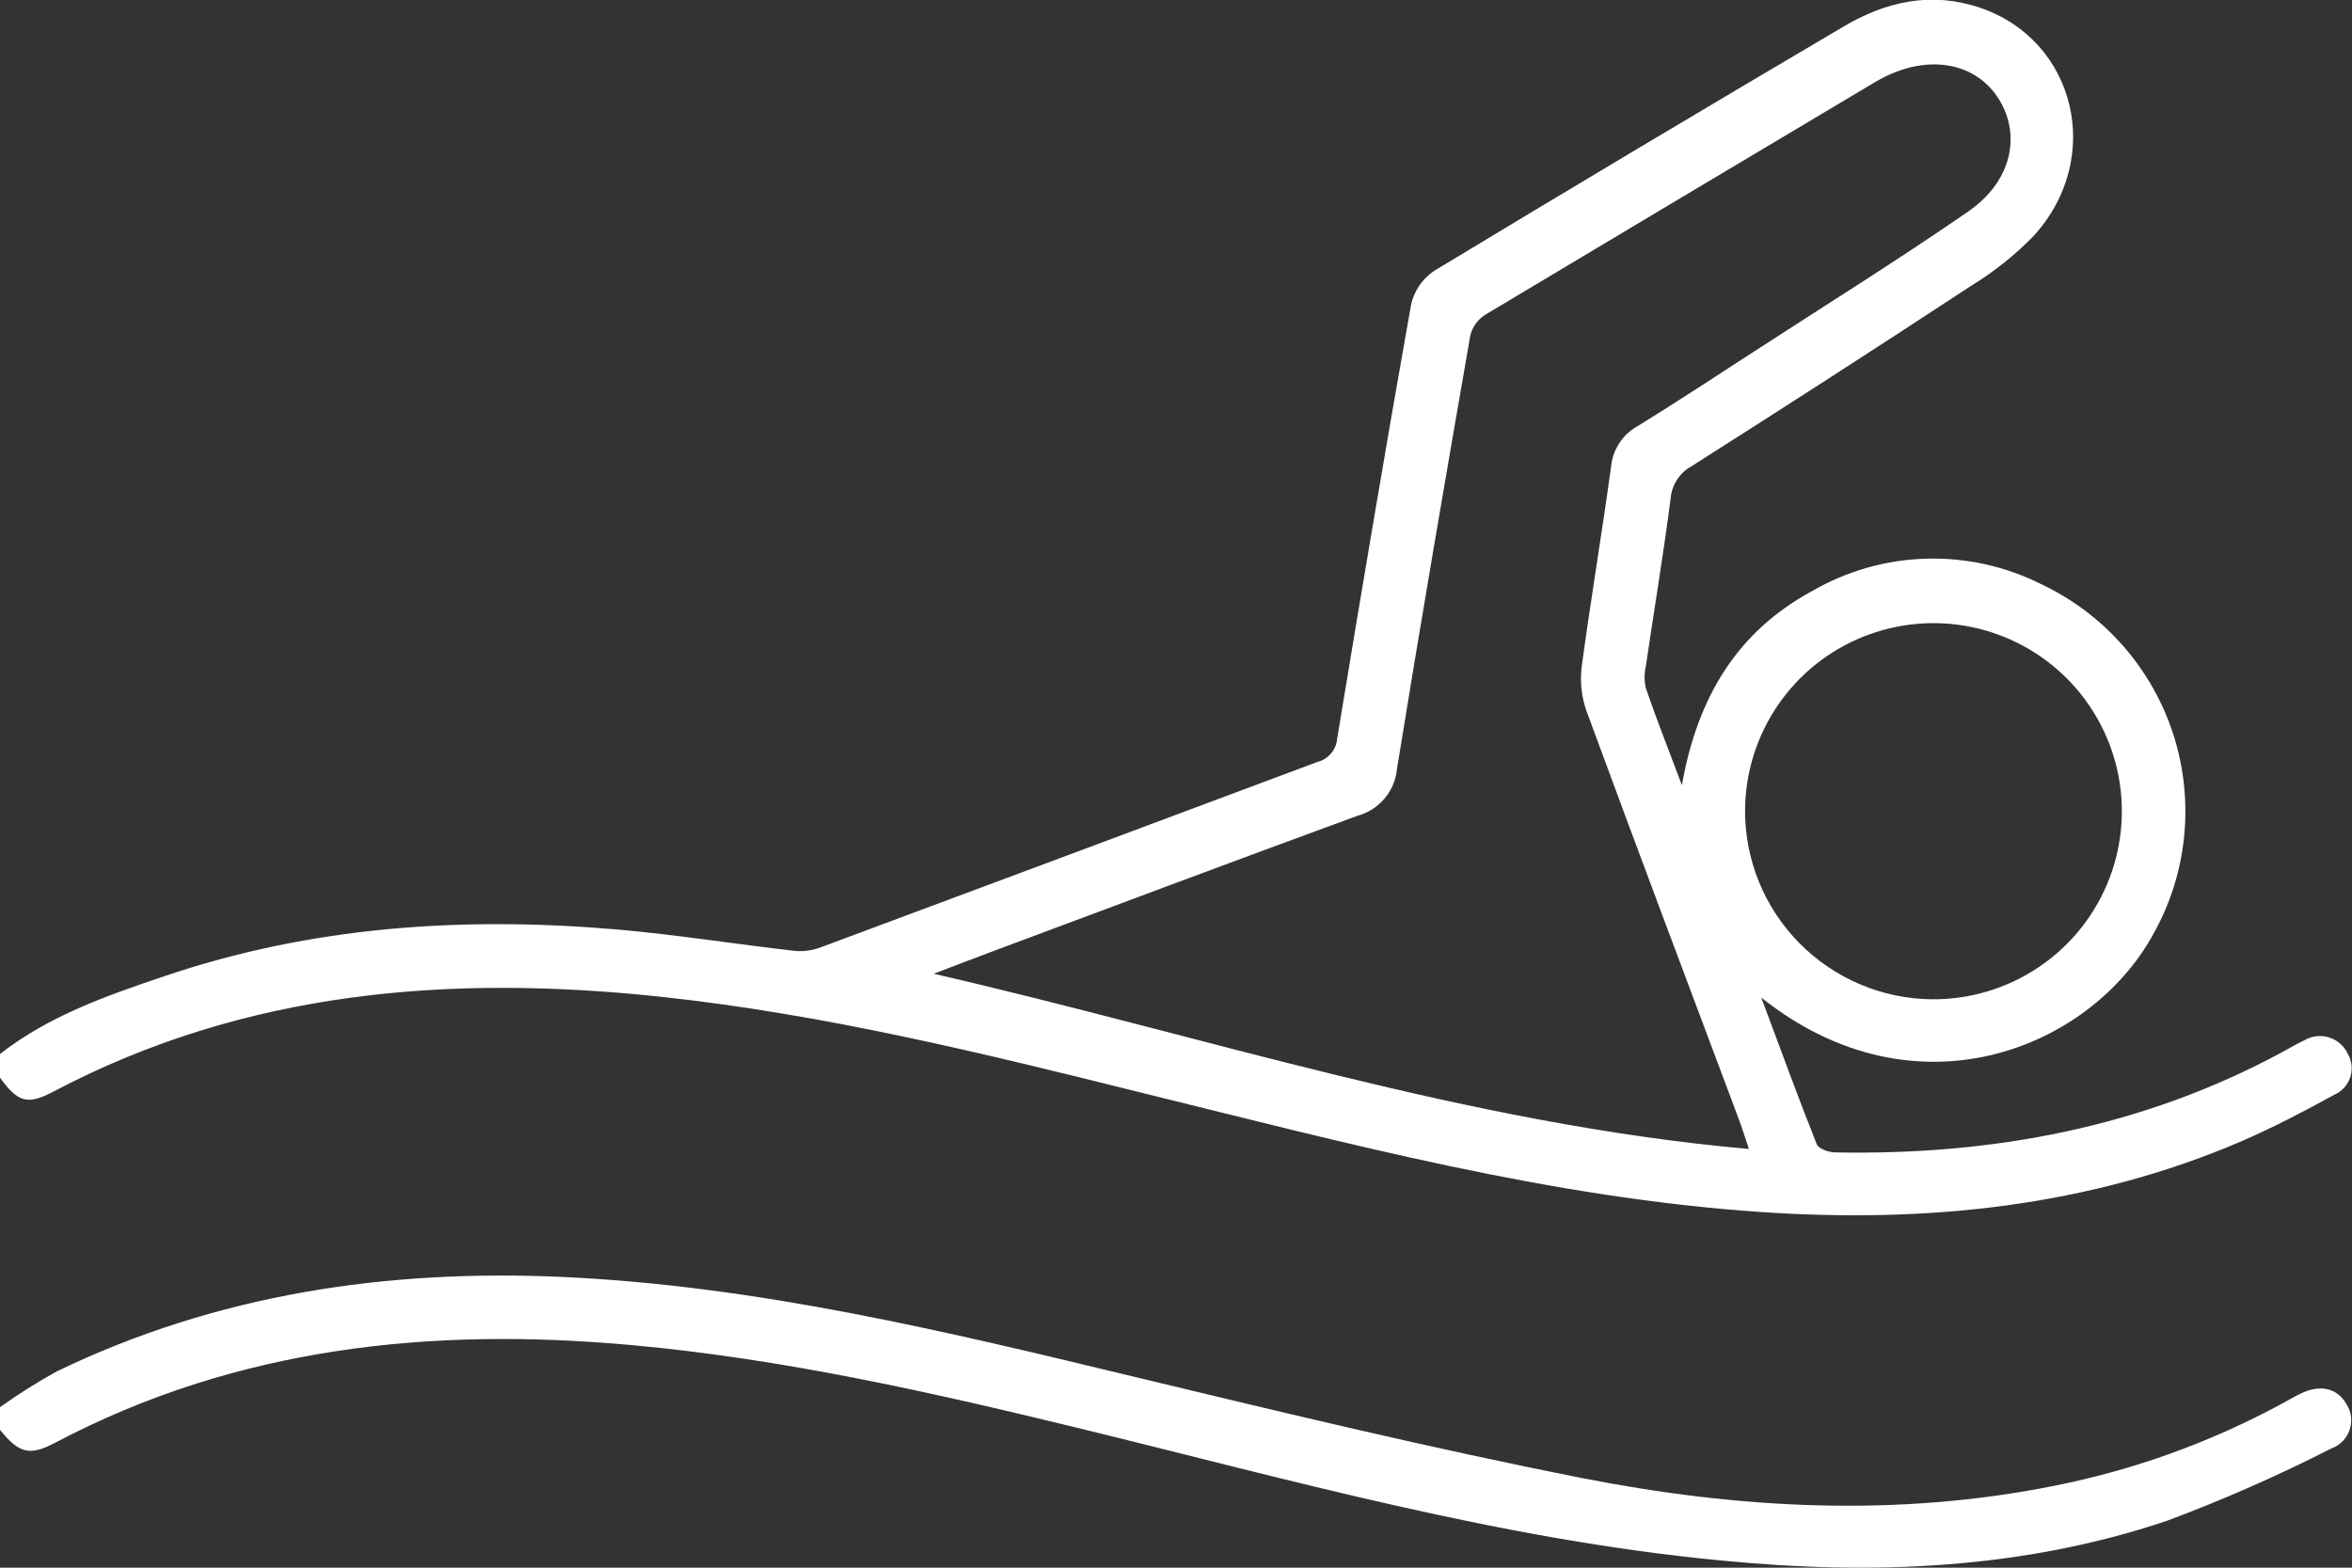
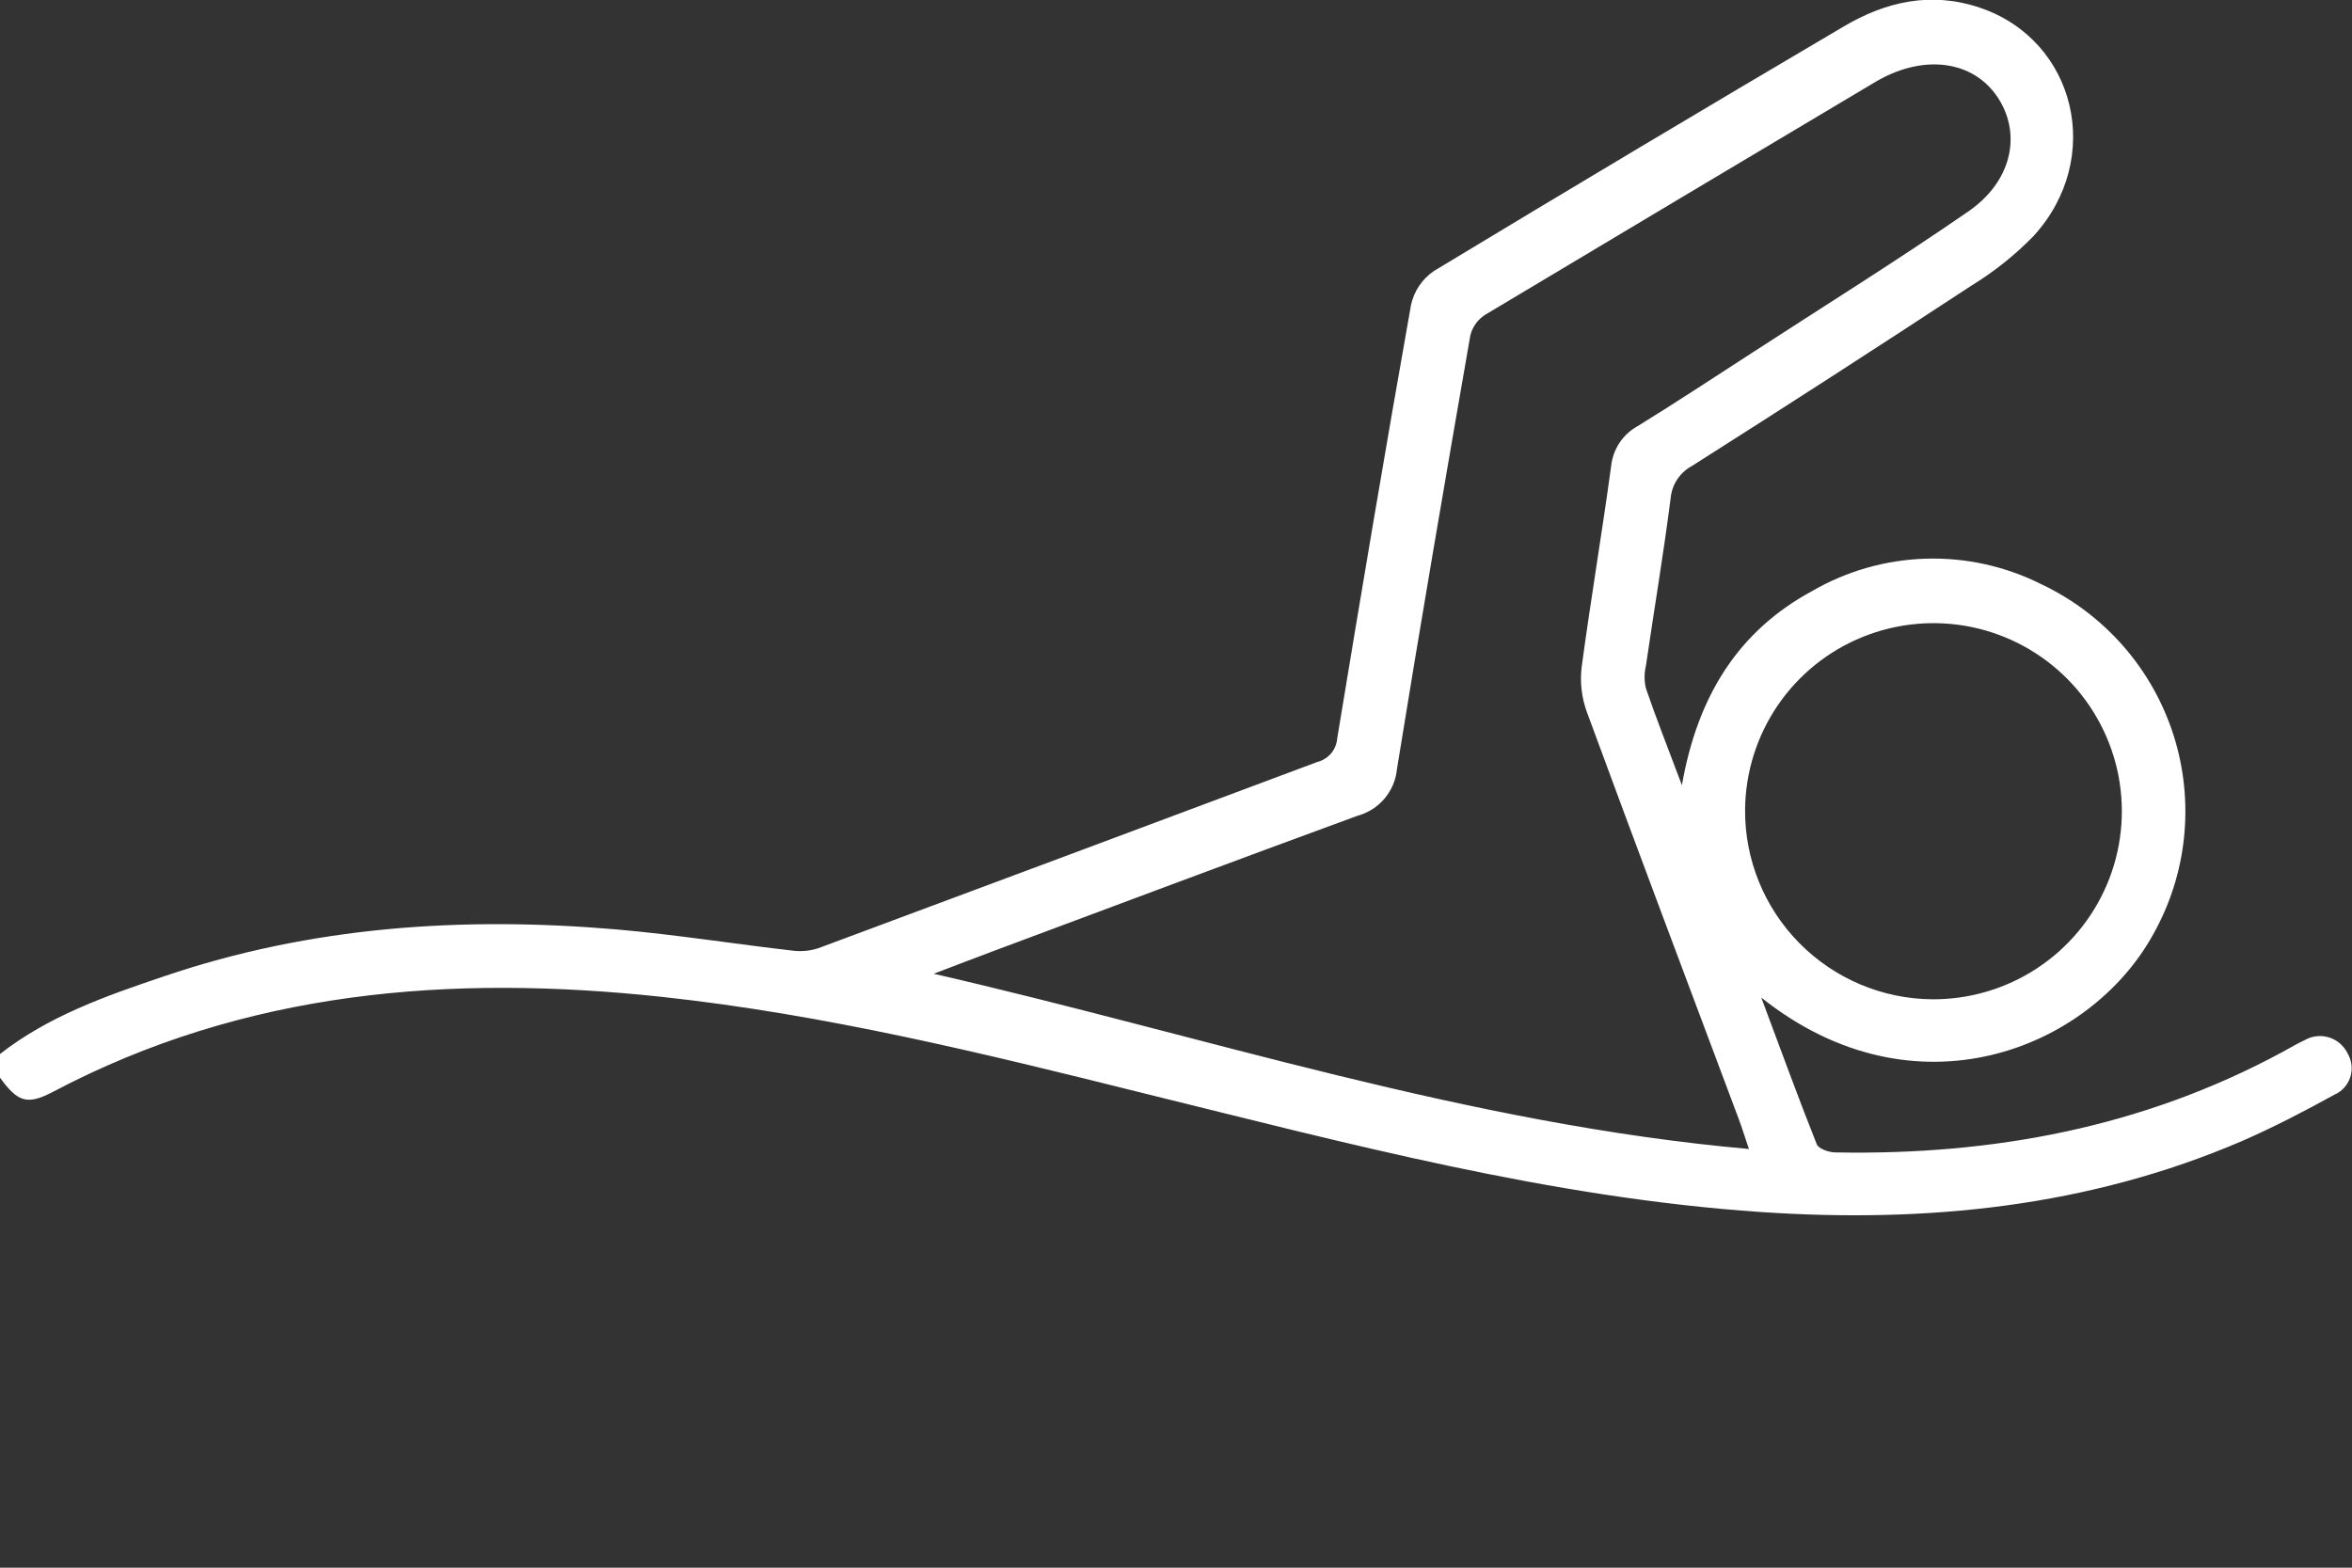
<svg xmlns="http://www.w3.org/2000/svg" width="42" height="28" viewBox="0 0 42 28" fill="none">
  <rect x="0" y="0" width="42" height="28" fill="#333333" stroke="none" />
  <g clip-path="url(#clip0_916_1100)">
    <path d="M-0.006 18.83C0.865 18.148 1.887 17.789 2.925 17.439C5.556 16.544 8.269 16.364 11.018 16.601C12.077 16.693 13.13 16.863 14.19 16.983C14.35 16.998 14.512 16.976 14.663 16.917C17.617 15.819 20.577 14.711 23.522 13.61C23.618 13.586 23.705 13.532 23.769 13.457C23.833 13.381 23.871 13.286 23.879 13.187C24.305 10.603 24.738 8.024 25.197 5.445C25.251 5.198 25.397 4.982 25.606 4.84C28.036 3.371 30.474 1.916 32.92 0.475C33.677 0.026 34.486 -0.156 35.354 0.137C37.069 0.716 37.582 2.827 36.315 4.214C35.982 4.556 35.607 4.855 35.2 5.104C33.544 6.191 31.889 7.259 30.211 8.324C30.106 8.381 30.016 8.463 29.95 8.563C29.884 8.663 29.844 8.778 29.833 8.898C29.705 9.899 29.537 10.894 29.391 11.893C29.36 12.025 29.36 12.162 29.391 12.294C29.575 12.833 29.786 13.362 30.034 14.024C30.313 12.434 31.039 11.269 32.364 10.554C32.983 10.196 33.682 9.998 34.397 9.978C35.112 9.958 35.821 10.116 36.459 10.438C37.016 10.702 37.512 11.078 37.918 11.542C38.323 12.006 38.628 12.548 38.815 13.135C39.001 13.722 39.064 14.341 39.001 14.953C38.938 15.566 38.749 16.159 38.446 16.695C37.31 18.75 34.188 20.002 31.451 17.817C31.796 18.738 32.106 19.593 32.442 20.437C32.475 20.519 32.66 20.583 32.776 20.583C35.581 20.635 38.266 20.137 40.757 18.79C40.889 18.719 41.02 18.639 41.154 18.578C41.22 18.54 41.292 18.516 41.367 18.508C41.441 18.499 41.517 18.506 41.589 18.529C41.661 18.551 41.728 18.587 41.785 18.637C41.842 18.686 41.888 18.746 41.921 18.814C41.959 18.877 41.982 18.947 41.991 19.02C41.999 19.093 41.992 19.167 41.97 19.237C41.947 19.307 41.91 19.371 41.861 19.426C41.812 19.48 41.752 19.524 41.684 19.553C41.147 19.849 40.603 20.132 40.04 20.378C37.294 21.559 34.403 21.847 31.451 21.648C27.683 21.393 24.052 20.42 20.409 19.523C17.57 18.814 14.731 18.119 11.822 17.805C8.037 17.399 4.373 17.689 0.94 19.504C0.486 19.74 0.316 19.688 -0.006 19.239V18.83ZM31.231 20.522C31.155 20.3 31.108 20.144 31.051 19.992C30.143 17.569 29.23 15.146 28.336 12.715C28.244 12.461 28.212 12.19 28.243 11.921C28.404 10.719 28.608 9.521 28.771 8.319C28.787 8.172 28.839 8.031 28.921 7.907C29.003 7.784 29.114 7.682 29.244 7.611C29.928 7.188 30.602 6.746 31.278 6.307C32.572 5.466 33.88 4.653 35.151 3.775C35.917 3.245 36.097 2.423 35.697 1.776C35.297 1.129 34.469 0.957 33.627 1.387L33.518 1.446C31.183 2.836 28.851 4.228 26.521 5.622C26.389 5.706 26.294 5.838 26.256 5.99C25.807 8.567 25.364 11.149 24.946 13.733C24.928 13.929 24.85 14.114 24.723 14.264C24.596 14.414 24.426 14.521 24.236 14.572C22.072 15.365 19.914 16.175 17.755 16.981C17.393 17.116 17.033 17.255 16.674 17.392C21.504 18.502 26.211 20.078 31.236 20.522H31.231ZM34.498 17.848C35.163 17.853 35.815 17.662 36.371 17.297C36.928 16.933 37.363 16.412 37.623 15.8C37.883 15.189 37.955 14.514 37.831 13.861C37.706 13.209 37.391 12.608 36.925 12.134C36.458 11.66 35.861 11.335 35.21 11.2C34.559 11.065 33.882 11.126 33.265 11.375C32.648 11.624 32.119 12.05 31.745 12.599C31.371 13.149 31.168 13.796 31.162 14.461C31.156 15.352 31.504 16.209 32.131 16.844C32.757 17.479 33.61 17.84 34.502 17.848H34.498Z" fill="white" />
-     <path d="M-0.006 25.137C0.322 24.903 0.663 24.688 1.016 24.493C3.876 23.113 6.913 22.664 10.059 22.808C13.549 22.969 16.919 23.786 20.29 24.599C22.93 25.234 25.573 25.87 28.234 26.396C31.039 26.949 33.873 27.105 36.705 26.533C38.11 26.252 39.465 25.763 40.726 25.083C40.847 25.019 40.963 24.948 41.086 24.889C41.438 24.719 41.739 24.793 41.904 25.083C41.947 25.151 41.974 25.227 41.983 25.306C41.992 25.386 41.983 25.466 41.957 25.541C41.931 25.617 41.888 25.686 41.832 25.742C41.776 25.799 41.708 25.843 41.632 25.87C40.678 26.357 39.696 26.789 38.692 27.164C36.111 28.031 33.443 28.135 30.751 27.873C26.817 27.502 23.03 26.427 19.214 25.496C16.598 24.859 13.974 24.27 11.287 24.025C7.696 23.697 4.221 24.058 0.976 25.773C0.524 26.009 0.34 25.957 -0.001 25.537L-0.006 25.137Z" fill="white" />
  </g>
  <defs>
    <clipPath id="clip0_916_1100">
      <rect width="42" height="28" fill="white" />
    </clipPath>
  </defs>
</svg>